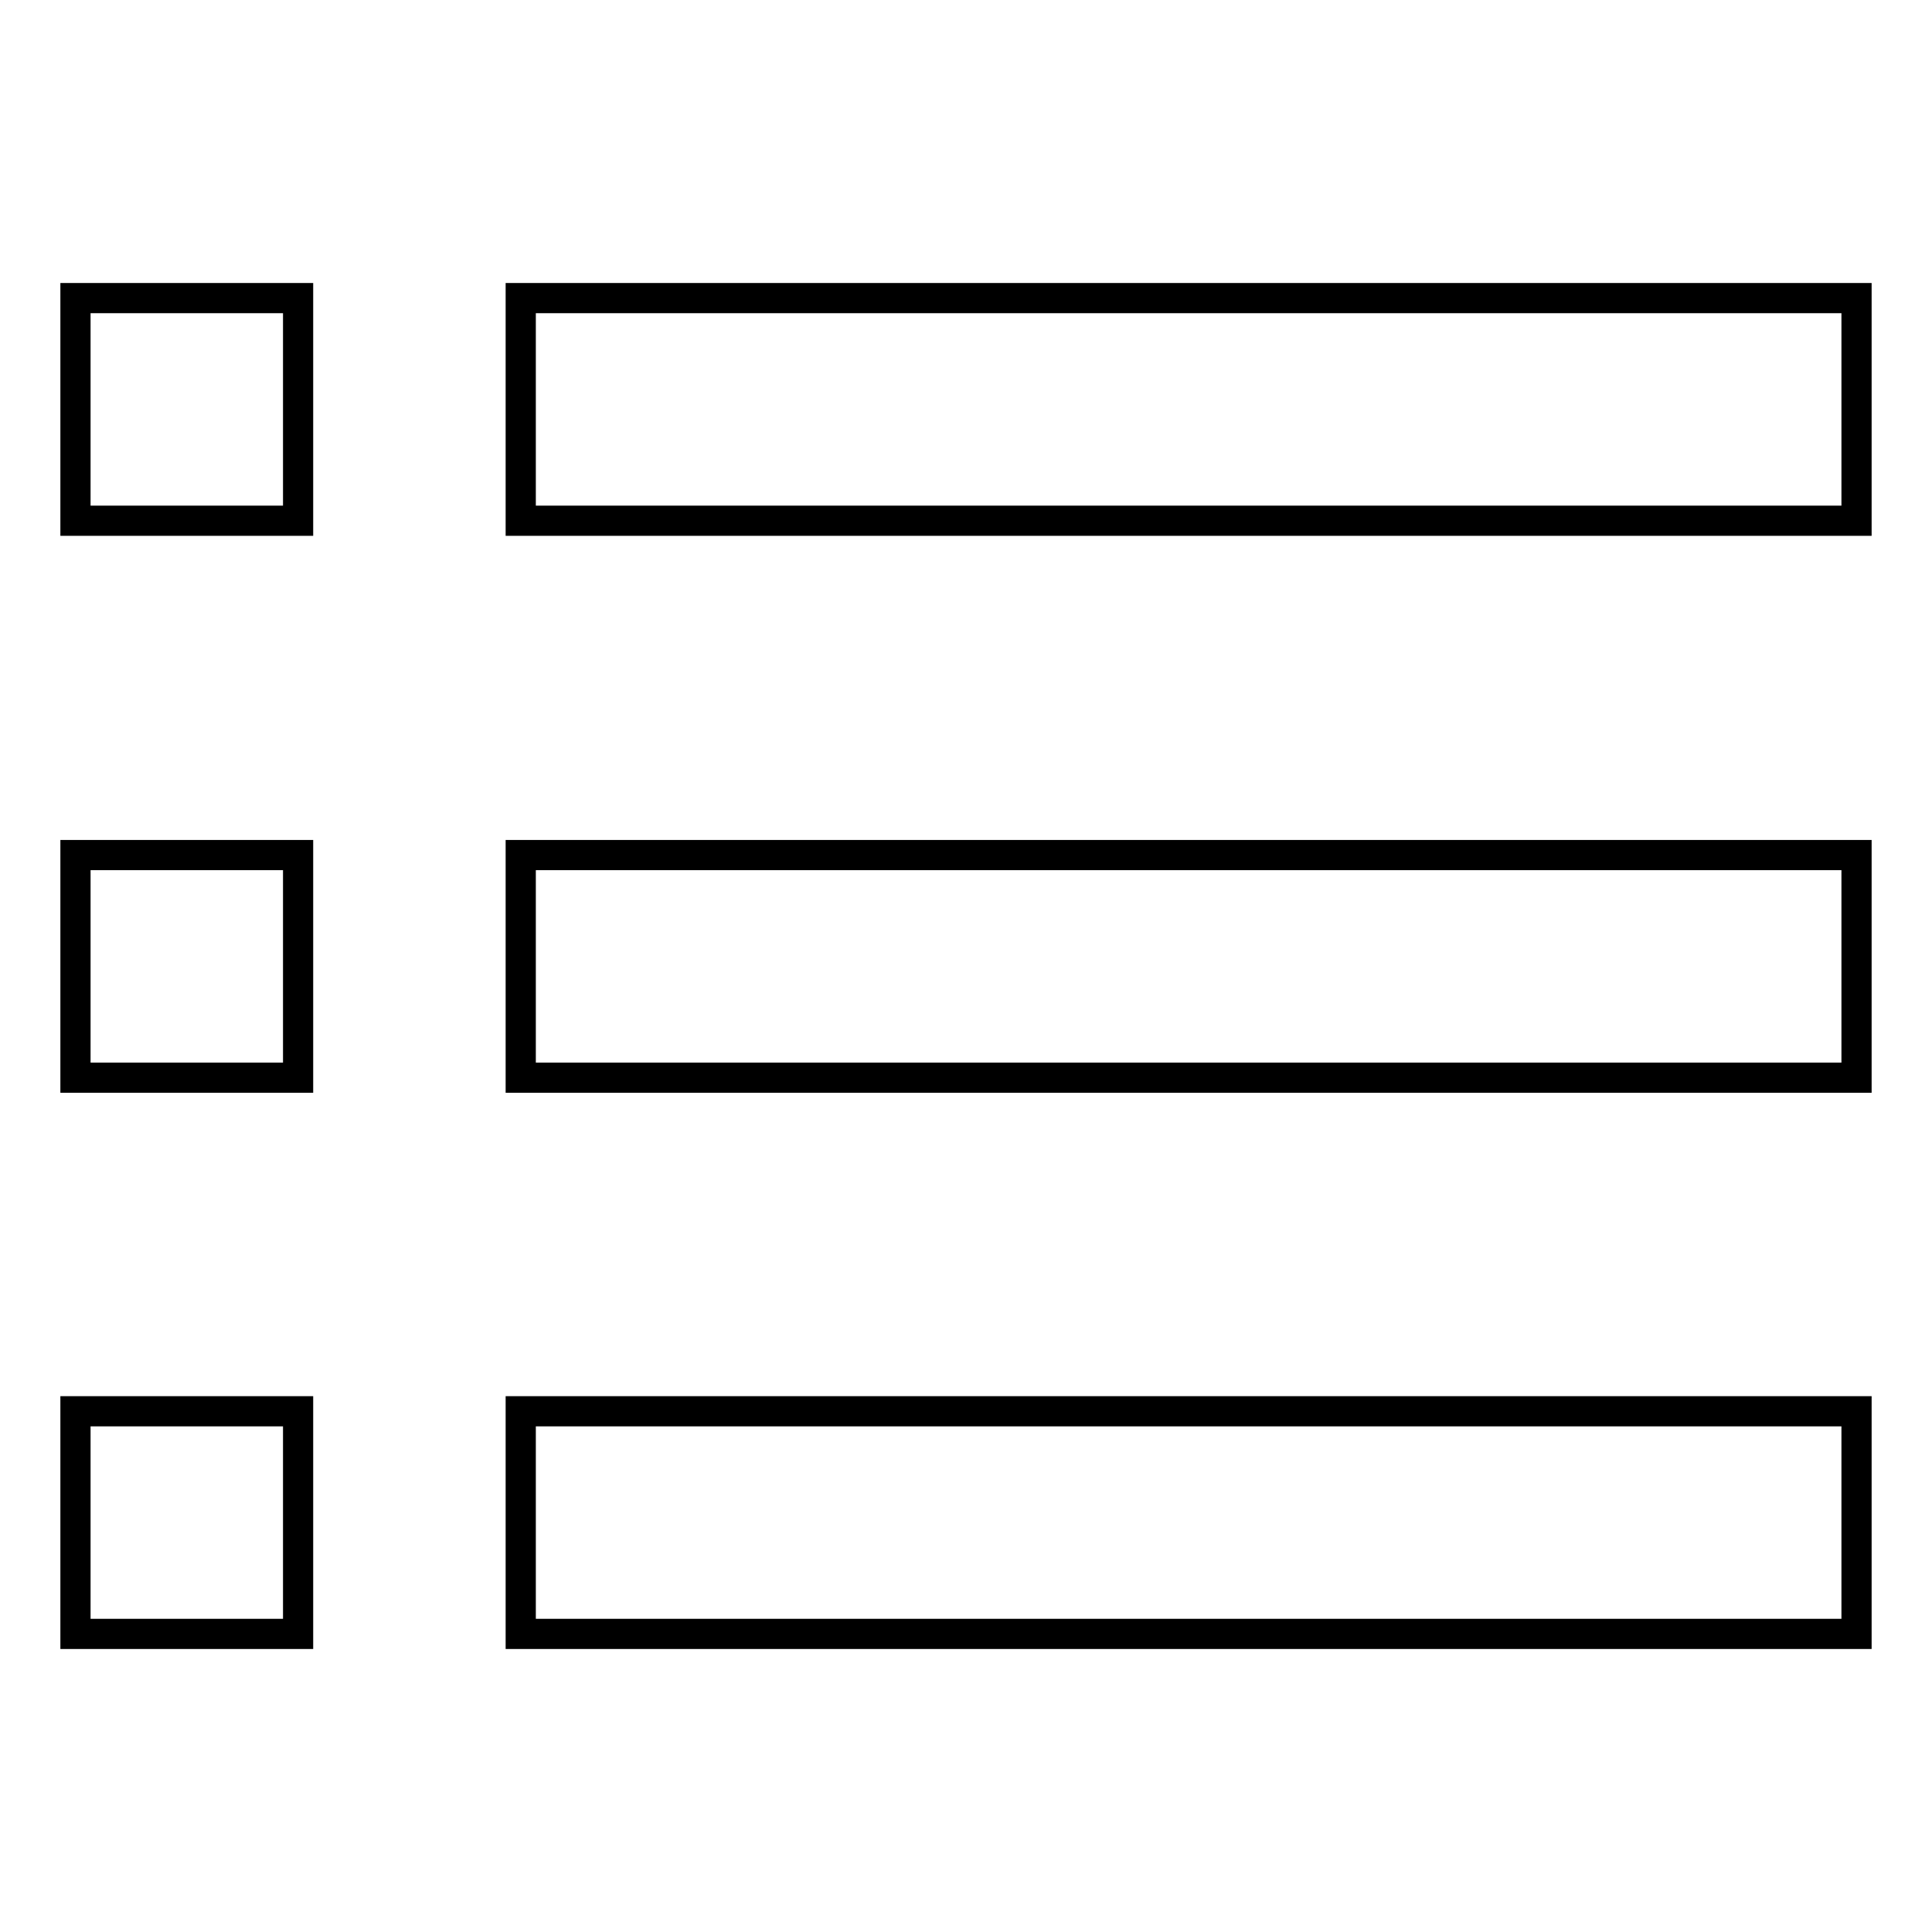
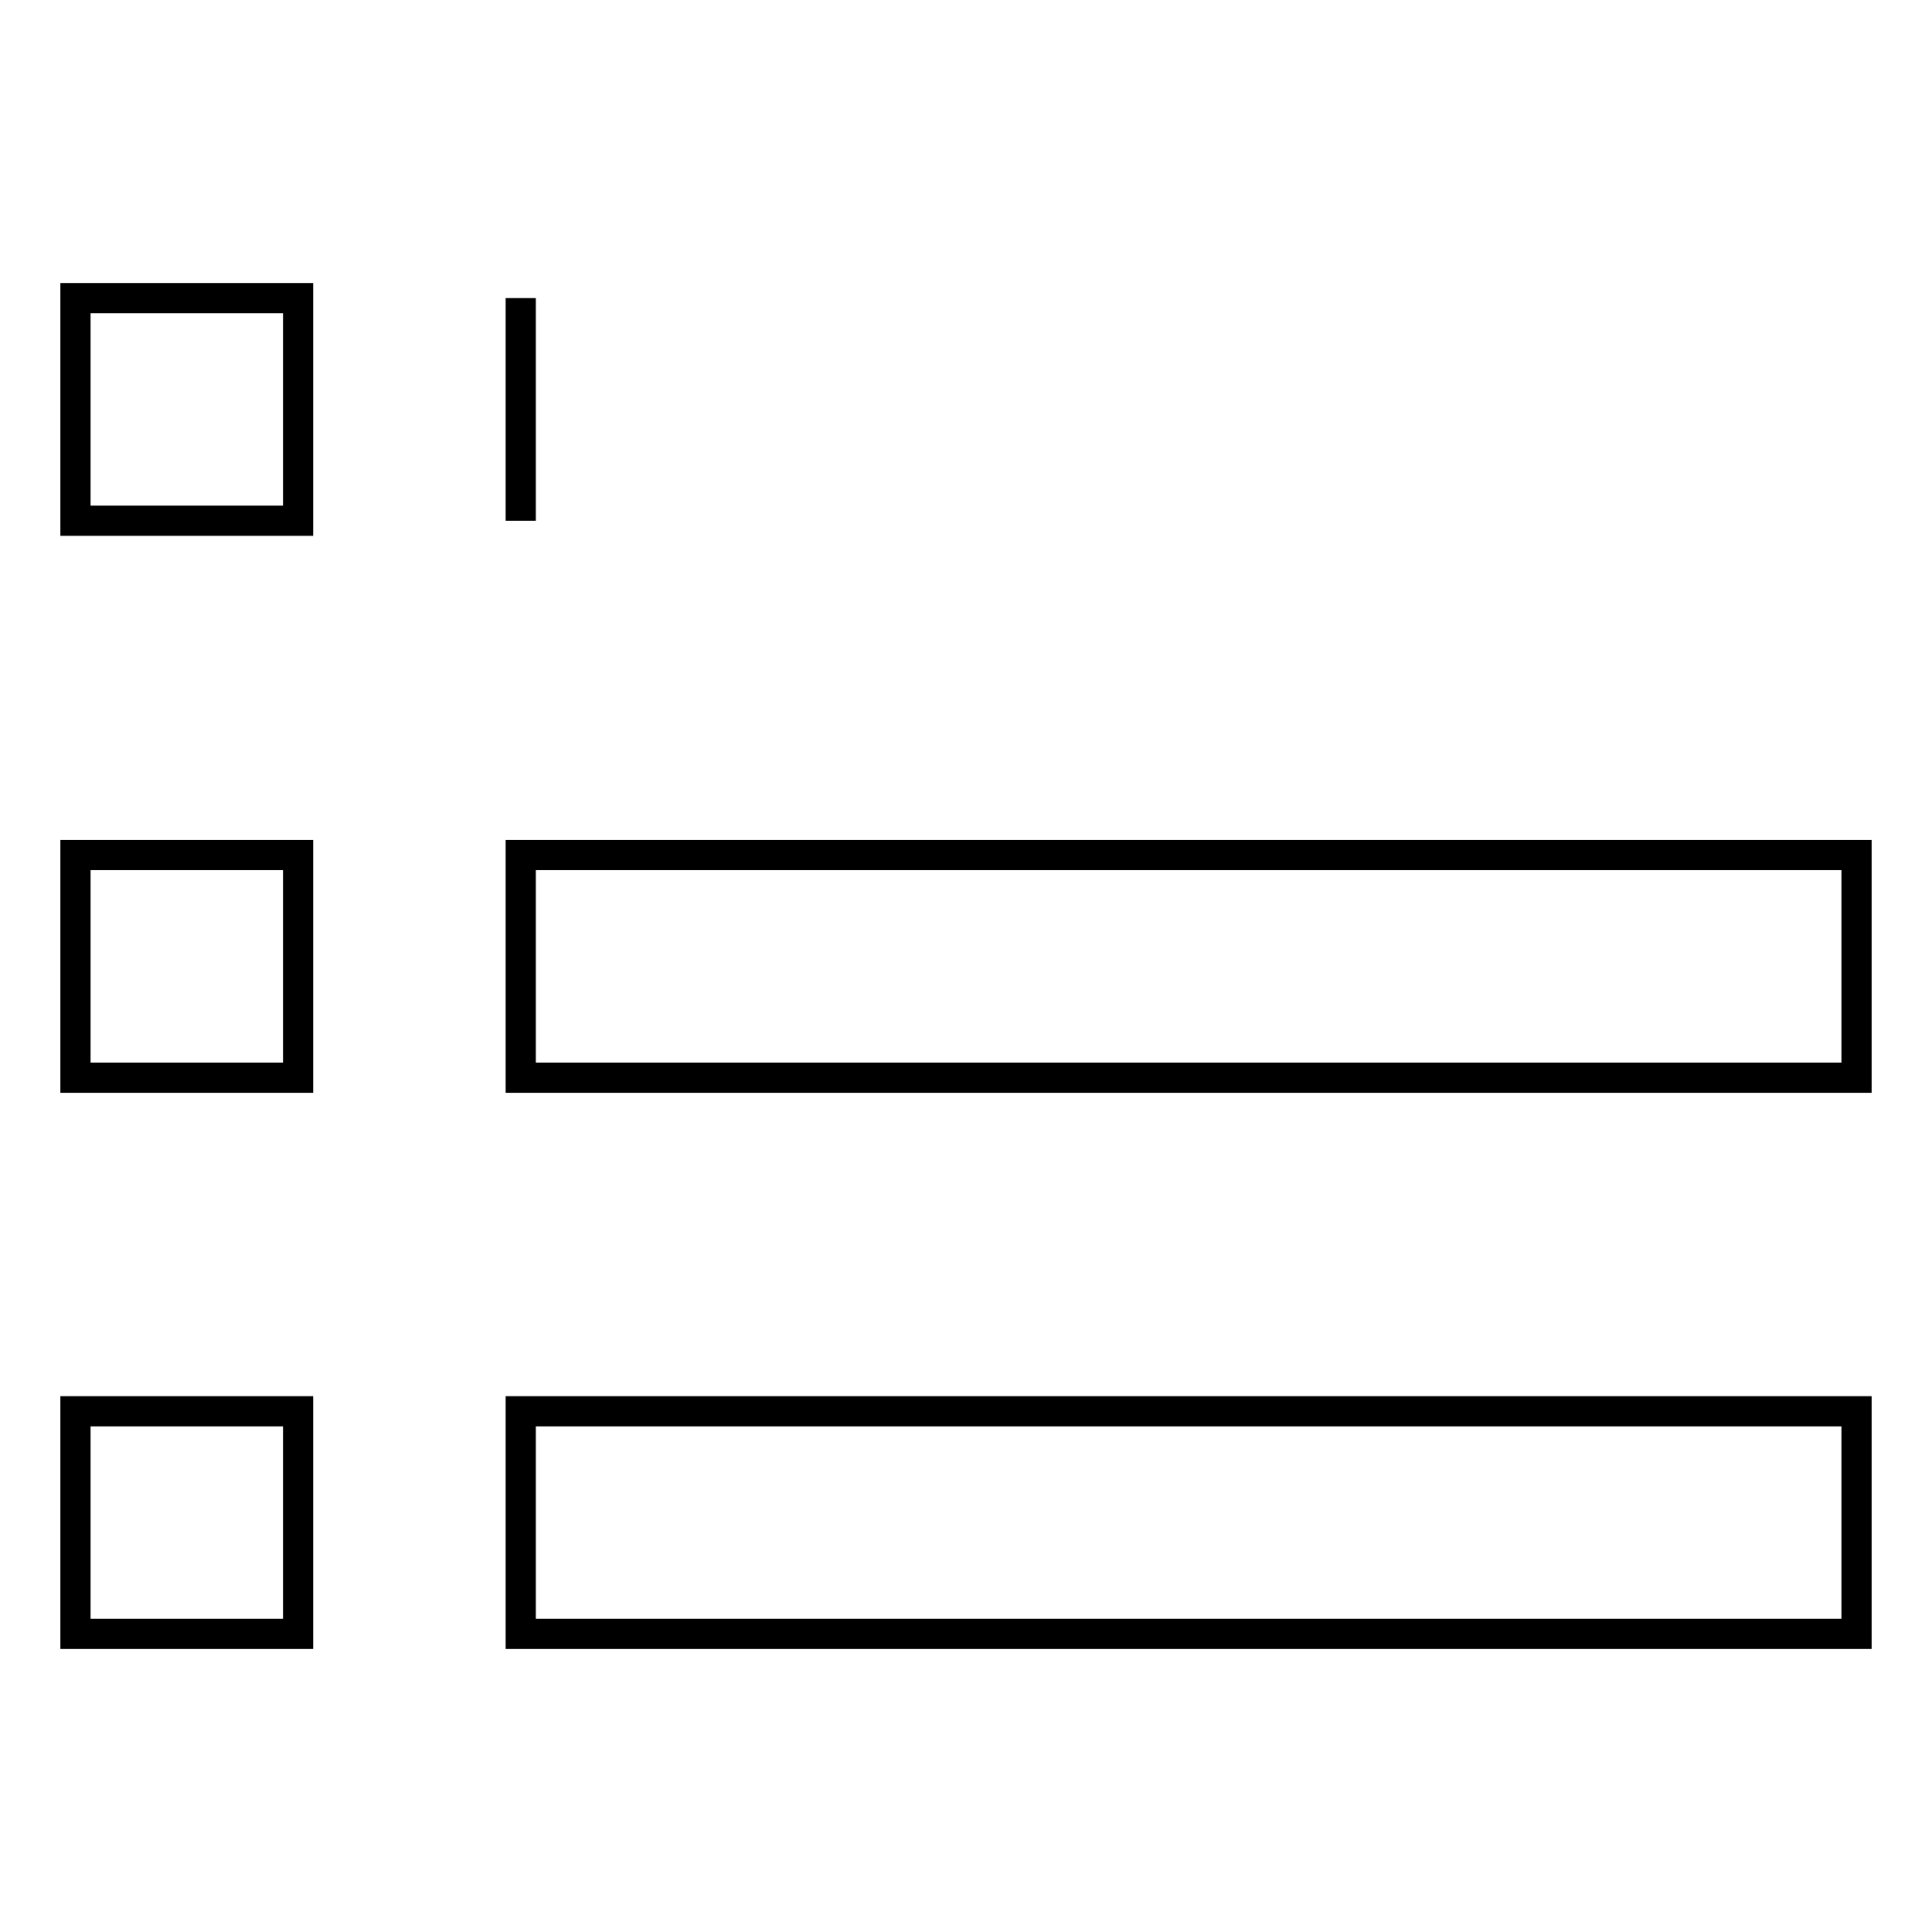
<svg xmlns="http://www.w3.org/2000/svg" version="1.1" x="0px" y="0px" viewBox="0 0 256 256" enable-background="new 0 0 256 256" xml:space="preserve">
  <g>
-     <path stroke-width="4" fill-opacity="0" stroke="#000000" d="M69,39.5h177V69H69V39.5z M69,113.3h177v29.5H69V113.3z M69,187h177v29.5H69V187z M10,39.5h29.5V69H10V39.5 z M10,113.3h29.5v29.5H10V113.3z M10,187h29.5v29.5H10V187z" />
+     <path stroke-width="4" fill-opacity="0" stroke="#000000" d="M69,39.5V69H69V39.5z M69,113.3h177v29.5H69V113.3z M69,187h177v29.5H69V187z M10,39.5h29.5V69H10V39.5 z M10,113.3h29.5v29.5H10V113.3z M10,187h29.5v29.5H10V187z" />
  </g>
</svg>